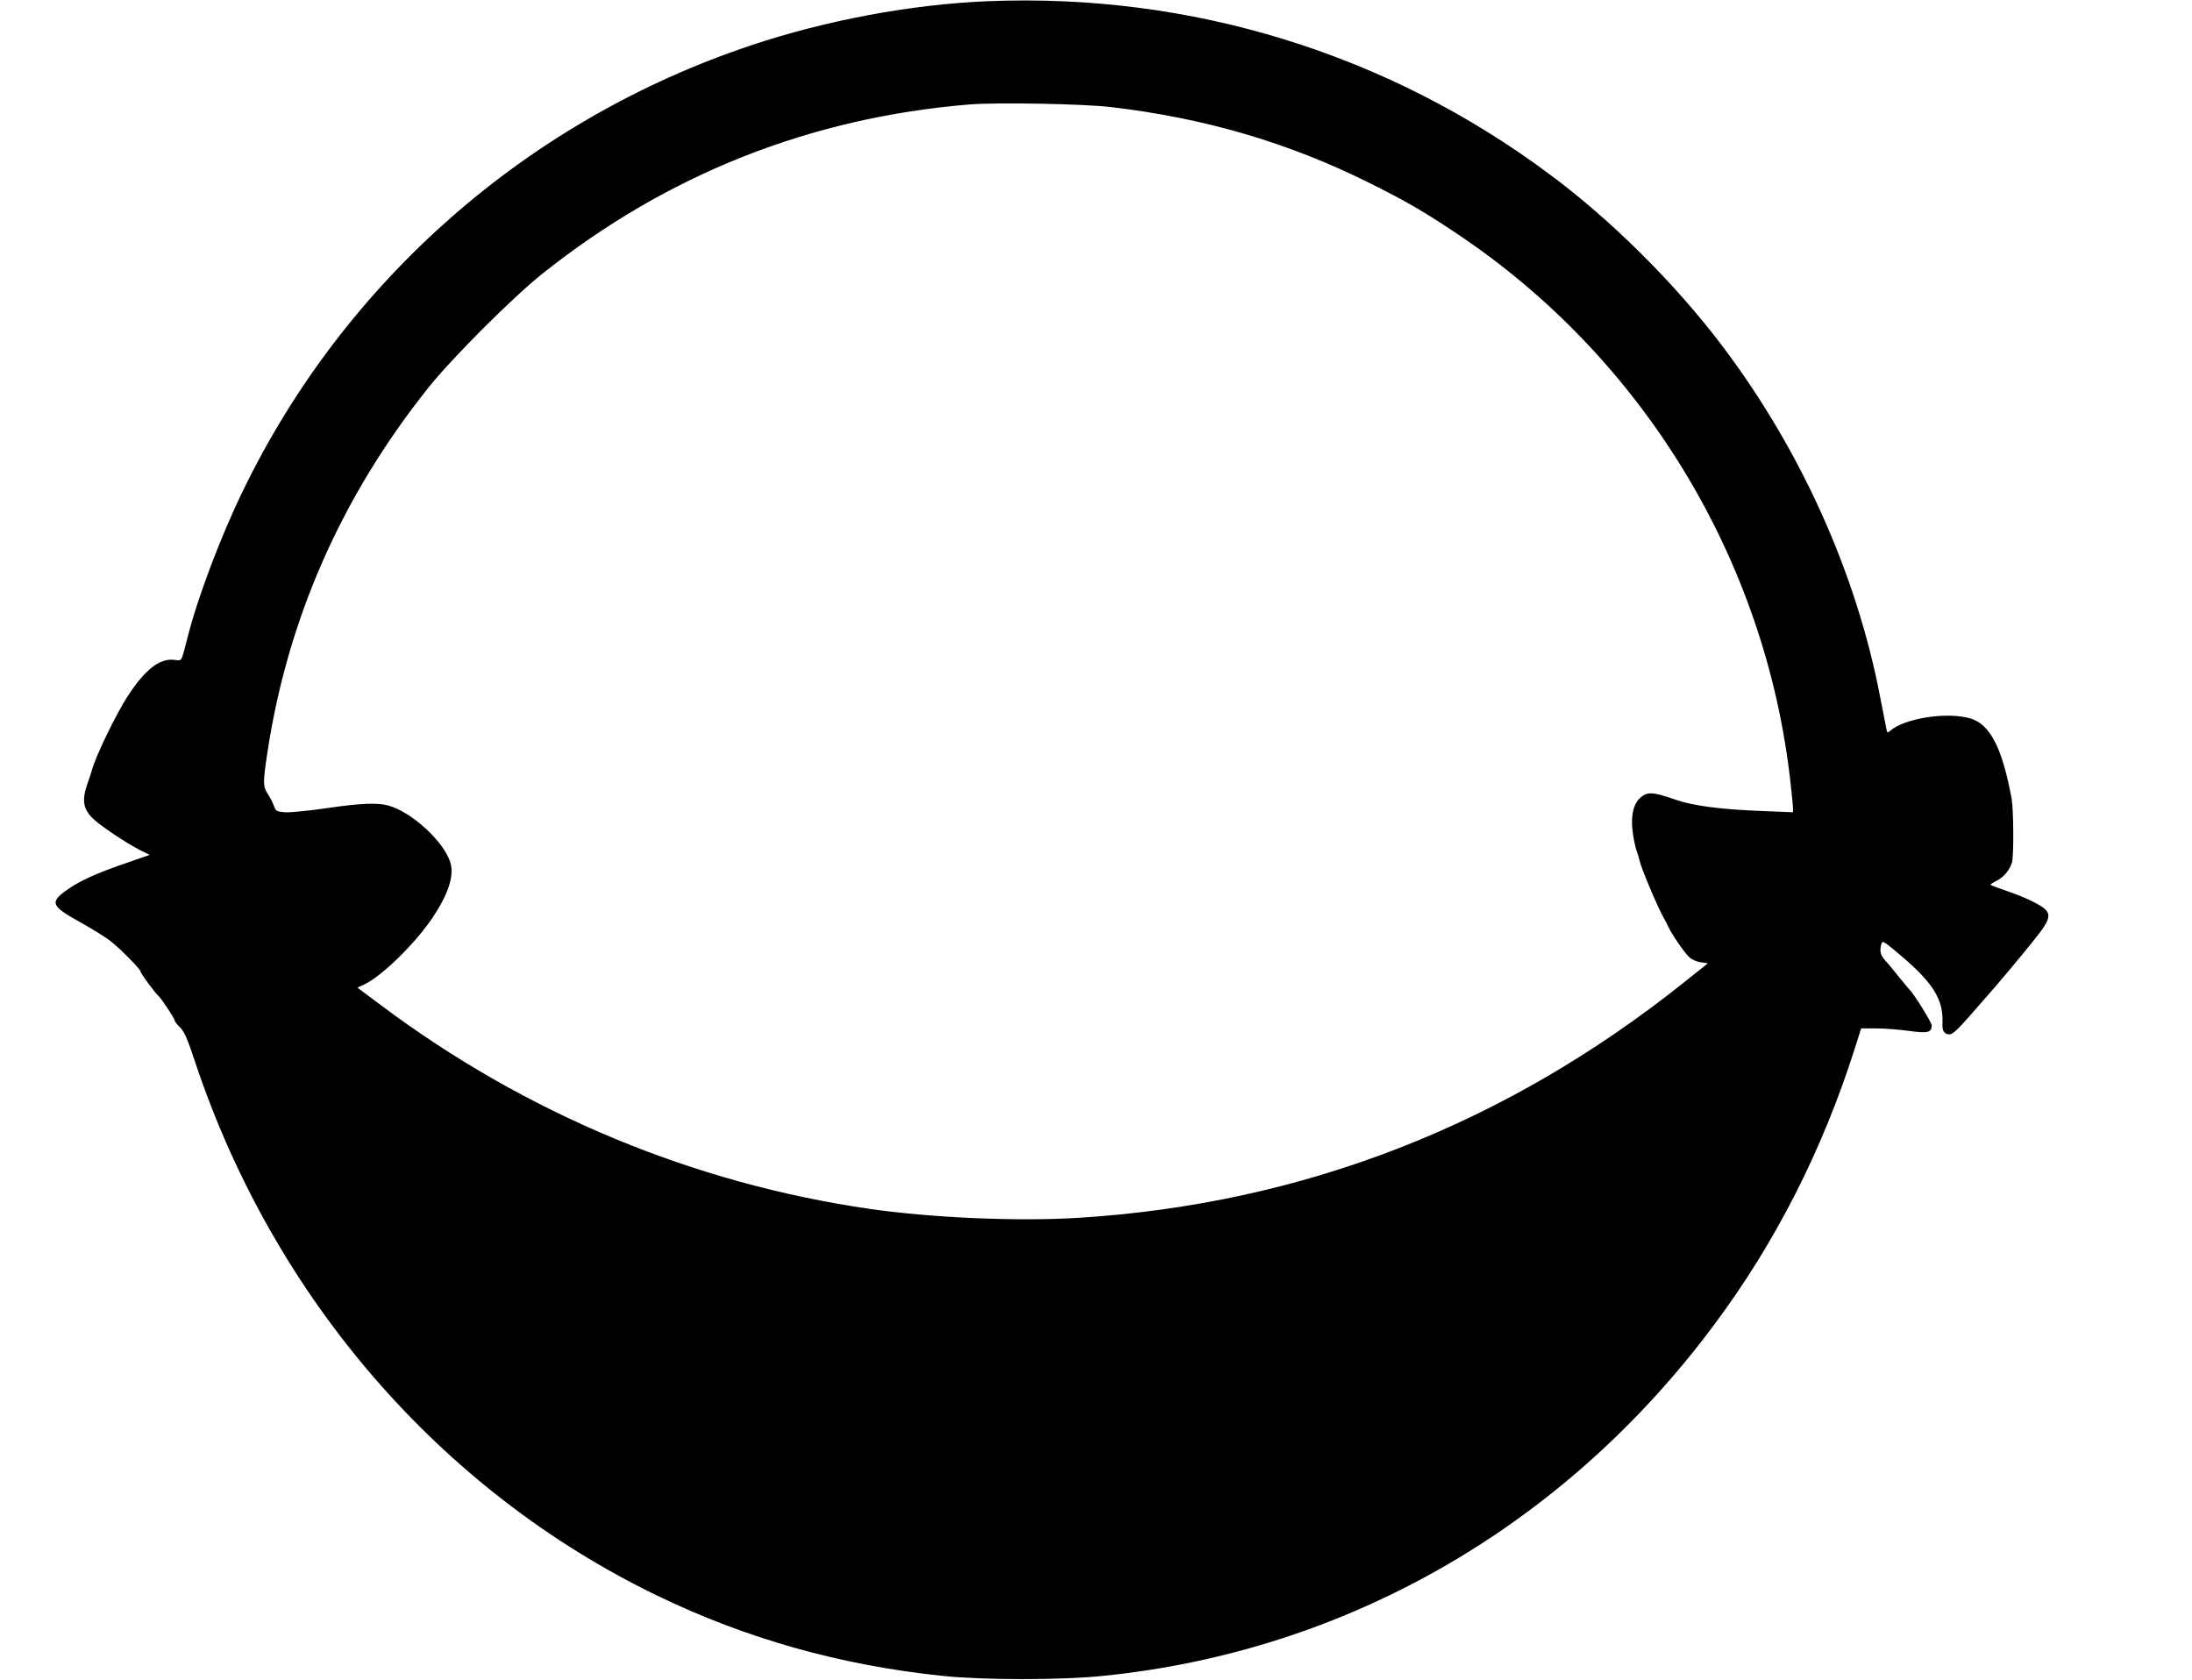
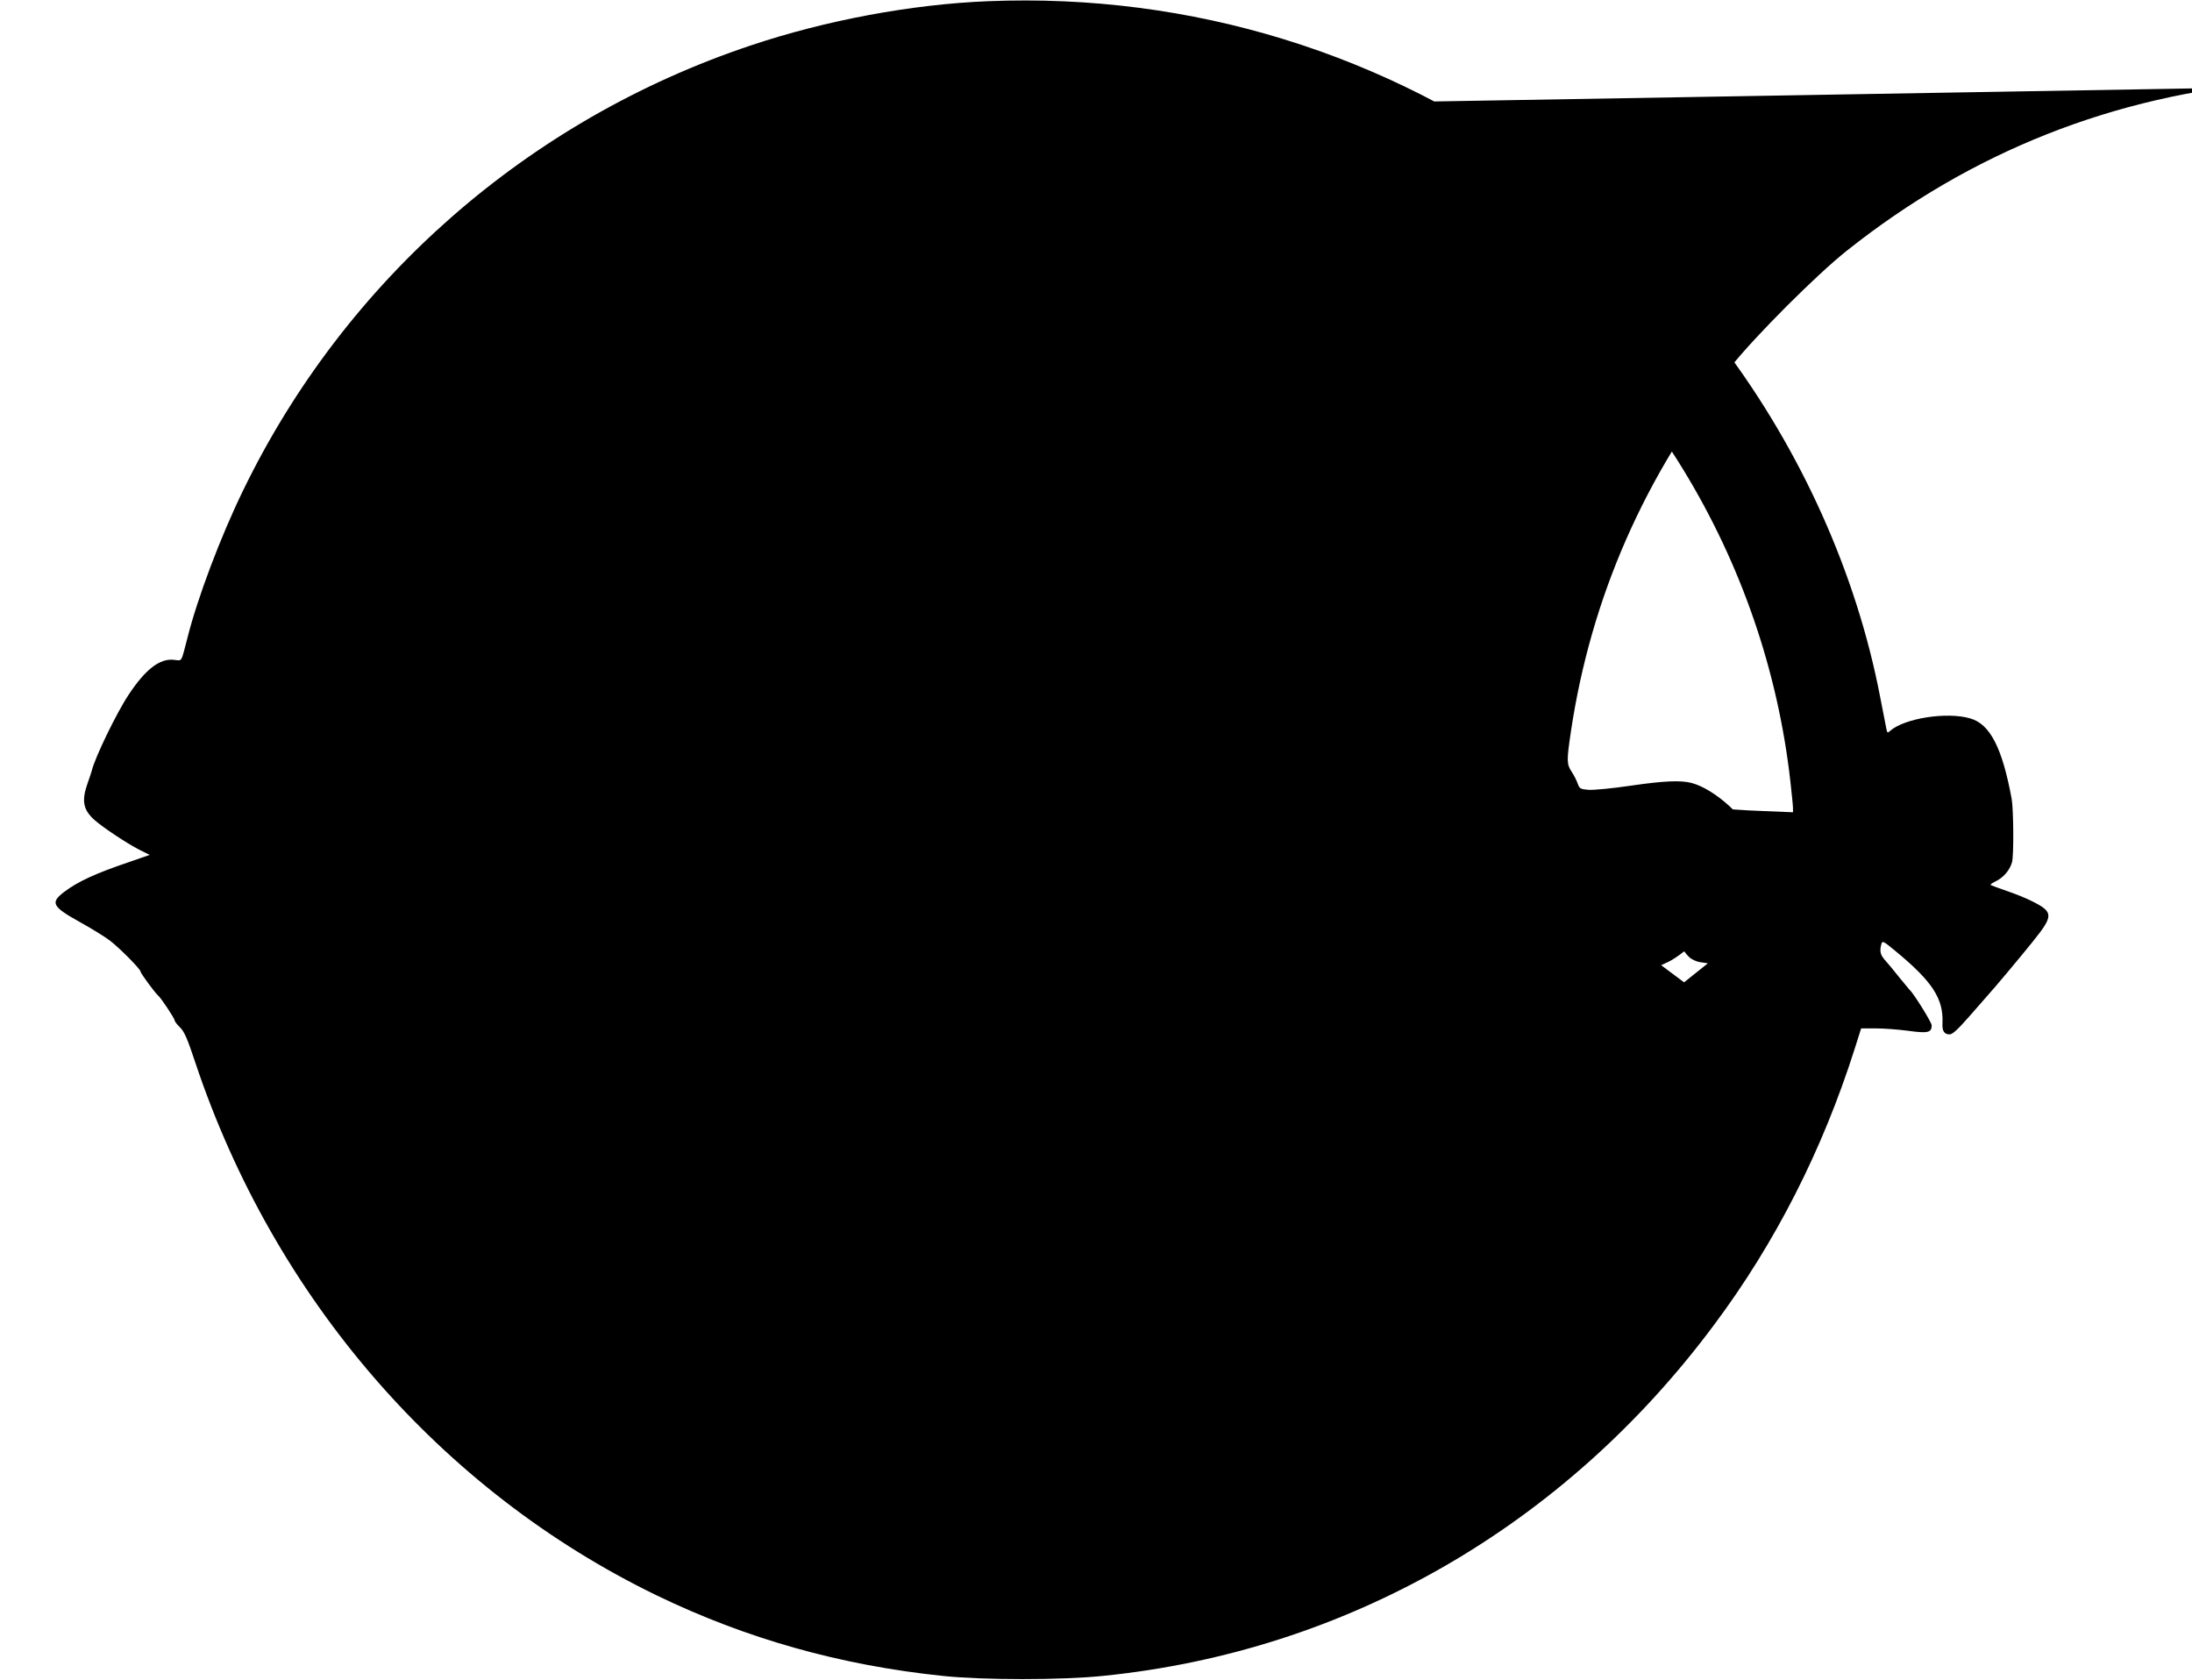
<svg xmlns="http://www.w3.org/2000/svg" version="1.0" width="1280pt" height="981pt" viewBox="0 0 1280 981" preserveAspectRatio="xMidYMid meet">
  <g transform="translate(0,981) scale(0.1,-0.1)" fill="#000000" stroke="none">
-     <path d="M5770 9803 c-447 -18 -946 -111 -1385 -258 -1302 -435 -2370 -1371 -2966 -2600 -131 -269 -266 -627 -324 -858 -39 -150 -30 -135 -78 -130 -83 10 -167 -54 -266 -204 -69 -103 -197 -367 -215 -443 -2 -8 -13 -42 -25 -75 -36 -102 -25 -155 42 -214 51 -45 189 -136 259 -172 l62 -31 -124 -43 c-192 -65 -296 -113 -375 -173 -83 -63 -71 -86 93 -177 69 -38 149 -88 176 -109 59 -46 176 -165 176 -178 0 -10 85 -126 105 -143 17 -15 95 -132 95 -144 0 -5 14 -24 32 -41 25 -25 43 -67 89 -206 460 -1376 1433 -2499 2694 -3110 523 -253 1073 -408 1670 -470 235 -25 694 -25 935 0 1422 143 2694 873 3570 2051 357 478 632 1019 820 1610 l38 120 84 0 c45 0 131 -6 190 -14 115 -16 138 -11 138 32 0 17 -107 189 -129 207 -3 3 -31 37 -62 75 -31 39 -68 84 -83 100 -26 30 -31 51 -20 92 6 21 11 19 82 -40 216 -178 281 -278 275 -421 -3 -46 10 -66 42 -66 16 0 48 29 111 101 49 56 94 107 99 113 51 56 199 233 273 325 125 155 125 175 -3 239 -33 17 -100 44 -148 60 -49 17 -90 32 -93 35 -3 2 10 11 28 20 47 22 84 66 97 112 11 39 9 308 -2 370 -55 298 -126 437 -242 470 -136 40 -383 1 -467 -72 -15 -14 -18 -13 -22 8 -3 13 -19 98 -37 189 -138 720 -461 1438 -918 2045 -276 366 -651 740 -1016 1010 -946 704 -2091 1056 -3275 1008z m715 -618 c550 -64 1043 -209 1515 -445 207 -103 307 -161 495 -286 1093 -725 1814 -1906 1960 -3209 8 -71 15 -141 15 -154 l0 -24 -172 7 c-248 9 -416 31 -518 68 -124 43 -159 46 -198 13 -35 -29 -52 -77 -52 -147 0 -50 15 -136 31 -178 5 -14 11 -34 13 -45 9 -44 116 -297 147 -345 5 -8 14 -26 19 -38 18 -41 96 -156 124 -181 15 -14 44 -27 68 -30 l41 -6 -139 -111 c-1043 -833 -2226 -1293 -3534 -1375 -354 -22 -846 -1 -1215 51 -1035 149 -2018 558 -2864 1193 l-134 100 41 19 c103 49 294 236 397 388 93 139 128 246 105 323 -37 123 -228 298 -365 334 -63 17 -164 12 -350 -15 -114 -17 -222 -27 -252 -25 -47 4 -53 7 -63 36 -6 18 -22 49 -35 69 -30 45 -30 65 -5 234 117 784 431 1499 938 2136 138 174 497 533 672 672 728 579 1561 909 2490 986 160 13 662 4 825 -15z" />
+     <path d="M5770 9803 c-447 -18 -946 -111 -1385 -258 -1302 -435 -2370 -1371 -2966 -2600 -131 -269 -266 -627 -324 -858 -39 -150 -30 -135 -78 -130 -83 10 -167 -54 -266 -204 -69 -103 -197 -367 -215 -443 -2 -8 -13 -42 -25 -75 -36 -102 -25 -155 42 -214 51 -45 189 -136 259 -172 l62 -31 -124 -43 c-192 -65 -296 -113 -375 -173 -83 -63 -71 -86 93 -177 69 -38 149 -88 176 -109 59 -46 176 -165 176 -178 0 -10 85 -126 105 -143 17 -15 95 -132 95 -144 0 -5 14 -24 32 -41 25 -25 43 -67 89 -206 460 -1376 1433 -2499 2694 -3110 523 -253 1073 -408 1670 -470 235 -25 694 -25 935 0 1422 143 2694 873 3570 2051 357 478 632 1019 820 1610 l38 120 84 0 c45 0 131 -6 190 -14 115 -16 138 -11 138 32 0 17 -107 189 -129 207 -3 3 -31 37 -62 75 -31 39 -68 84 -83 100 -26 30 -31 51 -20 92 6 21 11 19 82 -40 216 -178 281 -278 275 -421 -3 -46 10 -66 42 -66 16 0 48 29 111 101 49 56 94 107 99 113 51 56 199 233 273 325 125 155 125 175 -3 239 -33 17 -100 44 -148 60 -49 17 -90 32 -93 35 -3 2 10 11 28 20 47 22 84 66 97 112 11 39 9 308 -2 370 -55 298 -126 437 -242 470 -136 40 -383 1 -467 -72 -15 -14 -18 -13 -22 8 -3 13 -19 98 -37 189 -138 720 -461 1438 -918 2045 -276 366 -651 740 -1016 1010 -946 704 -2091 1056 -3275 1008z m715 -618 c550 -64 1043 -209 1515 -445 207 -103 307 -161 495 -286 1093 -725 1814 -1906 1960 -3209 8 -71 15 -141 15 -154 l0 -24 -172 7 c-248 9 -416 31 -518 68 -124 43 -159 46 -198 13 -35 -29 -52 -77 -52 -147 0 -50 15 -136 31 -178 5 -14 11 -34 13 -45 9 -44 116 -297 147 -345 5 -8 14 -26 19 -38 18 -41 96 -156 124 -181 15 -14 44 -27 68 -30 l41 -6 -139 -111 l-134 100 41 19 c103 49 294 236 397 388 93 139 128 246 105 323 -37 123 -228 298 -365 334 -63 17 -164 12 -350 -15 -114 -17 -222 -27 -252 -25 -47 4 -53 7 -63 36 -6 18 -22 49 -35 69 -30 45 -30 65 -5 234 117 784 431 1499 938 2136 138 174 497 533 672 672 728 579 1561 909 2490 986 160 13 662 4 825 -15z" />
  </g>
</svg>